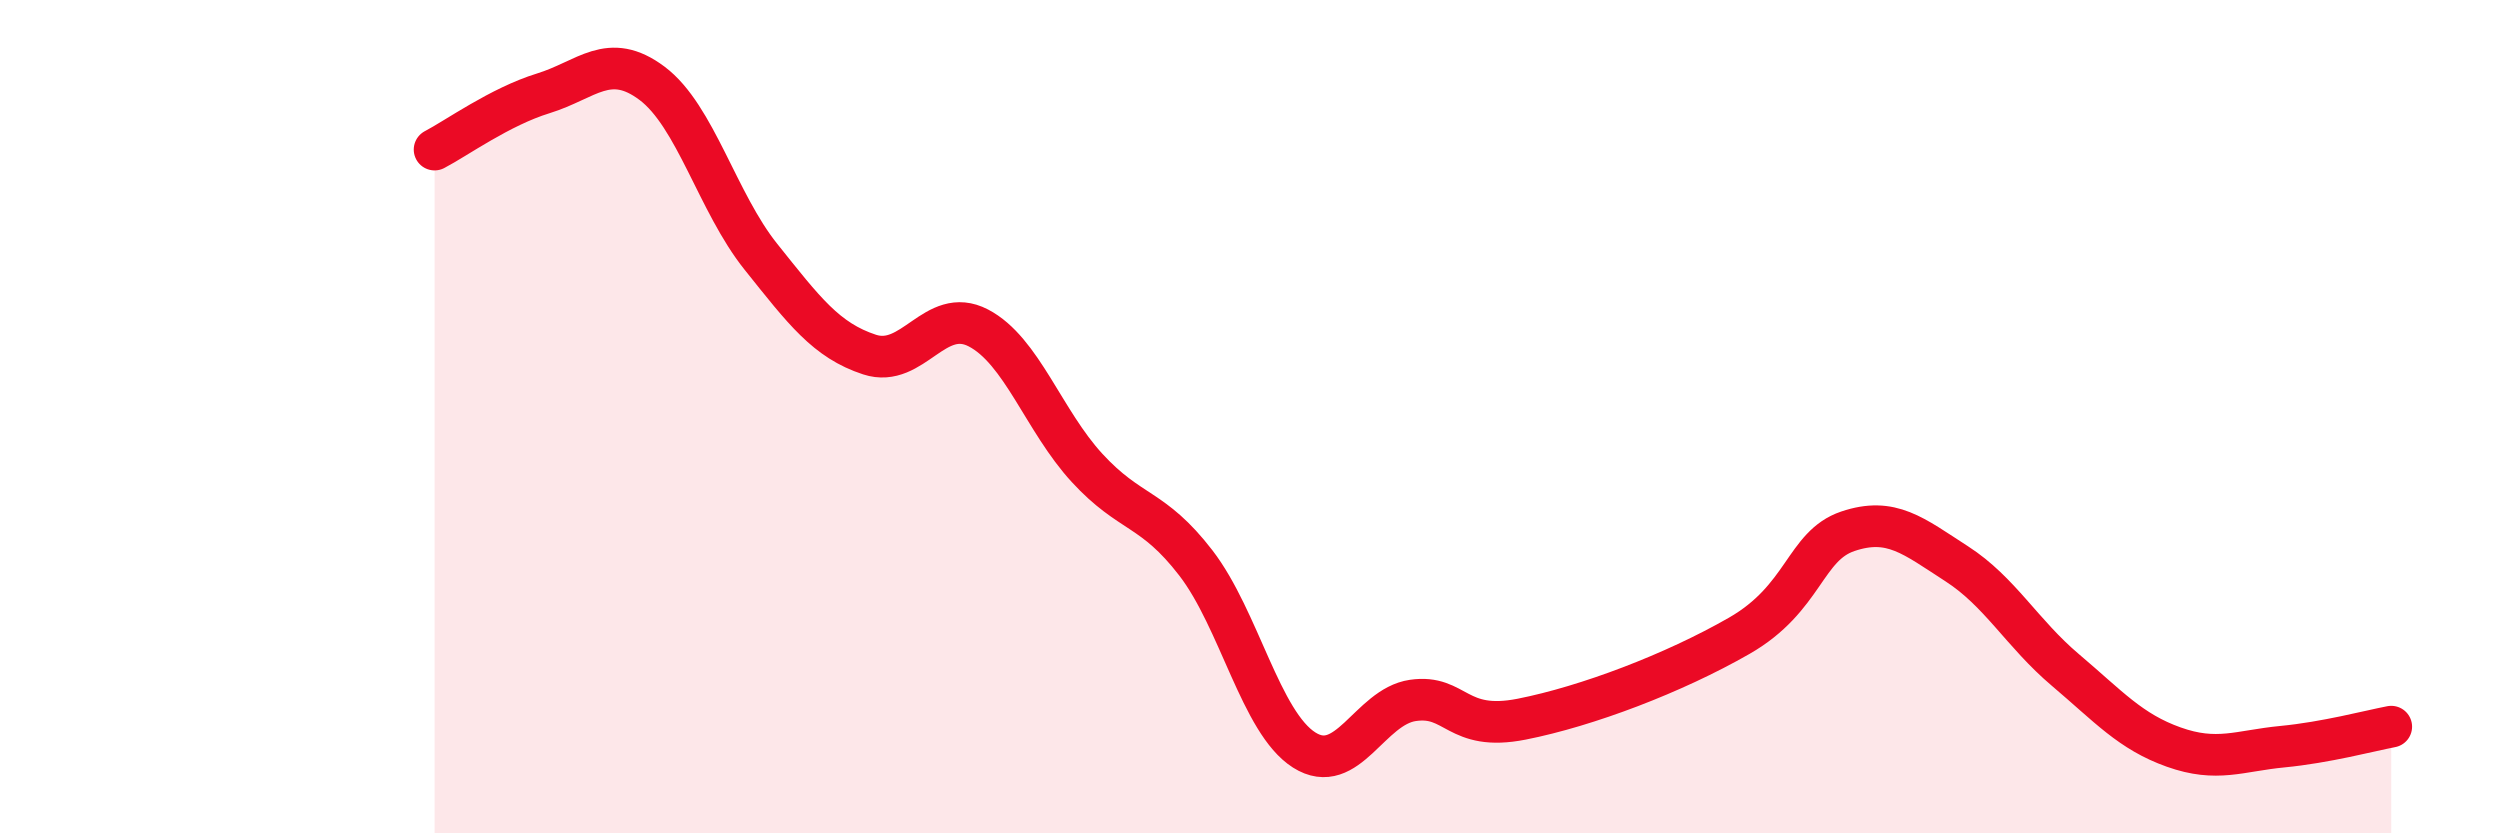
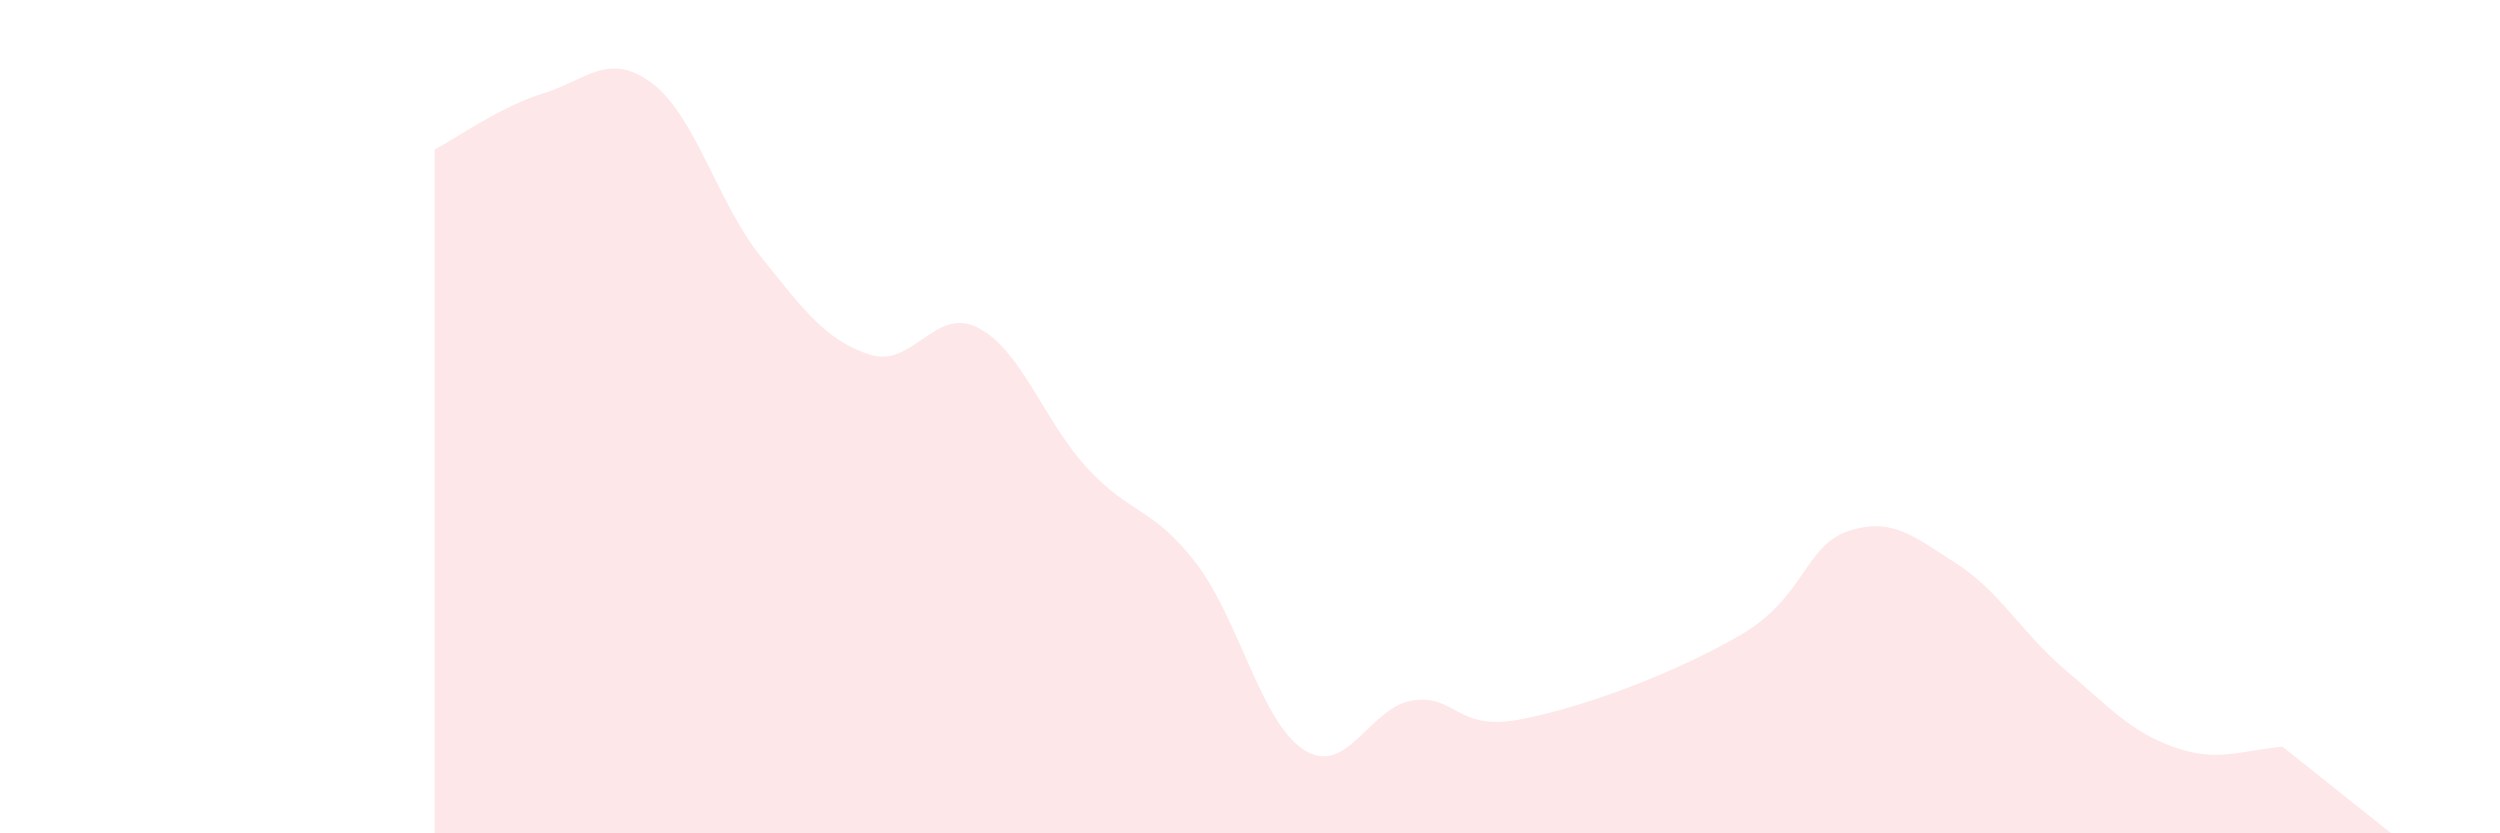
<svg xmlns="http://www.w3.org/2000/svg" width="60" height="20" viewBox="0 0 60 20">
-   <path d="M 10.43,3.59 C 10.95,3.32 12,2.56 13.04,2.24 C 14.08,1.92 14.61,1.22 15.65,2 C 16.69,2.78 17.22,4.86 18.26,6.16 C 19.3,7.46 19.83,8.17 20.87,8.51 C 21.91,8.85 22.44,7.33 23.48,7.87 C 24.52,8.41 25.05,10.1 26.09,11.23 C 27.13,12.36 27.66,12.16 28.7,13.51 C 29.74,14.86 30.26,17.34 31.3,18 C 32.34,18.66 32.87,16.96 33.91,16.81 C 34.95,16.66 34.95,17.57 36.52,17.26 C 38.09,16.95 40.17,16.16 41.74,15.26 C 43.31,14.36 43.31,13.1 44.35,12.75 C 45.39,12.4 45.92,12.86 46.96,13.53 C 48,14.2 48.53,15.2 49.57,16.08 C 50.61,16.96 51.13,17.56 52.17,17.93 C 53.21,18.3 53.74,18.02 54.78,17.92 C 55.82,17.82 56.87,17.54 57.39,17.44L57.39 20L10.43 20Z" fill="#EB0A25" opacity="0.1" stroke-linecap="round" stroke-linejoin="round" />
-   <path d="M 10.43,3.59 C 10.95,3.32 12,2.56 13.04,2.24 C 14.08,1.92 14.61,1.22 15.65,2 C 16.69,2.78 17.22,4.86 18.26,6.16 C 19.3,7.46 19.83,8.17 20.87,8.51 C 21.91,8.85 22.44,7.33 23.48,7.87 C 24.52,8.41 25.05,10.1 26.09,11.23 C 27.13,12.36 27.66,12.16 28.7,13.51 C 29.74,14.86 30.26,17.34 31.3,18 C 32.34,18.66 32.87,16.96 33.91,16.81 C 34.95,16.66 34.95,17.57 36.52,17.26 C 38.09,16.95 40.17,16.16 41.74,15.26 C 43.31,14.36 43.31,13.1 44.35,12.75 C 45.39,12.4 45.92,12.86 46.96,13.53 C 48,14.2 48.53,15.2 49.57,16.08 C 50.61,16.96 51.13,17.56 52.17,17.93 C 53.21,18.3 53.74,18.02 54.78,17.92 C 55.82,17.82 56.87,17.54 57.39,17.44" stroke="#EB0A25" stroke-width="1" fill="none" stroke-linecap="round" stroke-linejoin="round" />
+   <path d="M 10.43,3.59 C 10.95,3.32 12,2.56 13.04,2.24 C 14.08,1.92 14.61,1.22 15.65,2 C 16.69,2.78 17.22,4.86 18.26,6.16 C 19.3,7.46 19.83,8.17 20.87,8.51 C 21.91,8.85 22.44,7.33 23.48,7.87 C 24.52,8.41 25.05,10.1 26.09,11.23 C 27.13,12.36 27.66,12.16 28.7,13.51 C 29.74,14.86 30.26,17.34 31.3,18 C 32.34,18.66 32.87,16.96 33.91,16.81 C 34.95,16.66 34.95,17.57 36.52,17.26 C 38.09,16.95 40.17,16.16 41.74,15.26 C 43.31,14.36 43.31,13.1 44.35,12.75 C 45.39,12.4 45.92,12.86 46.96,13.53 C 48,14.2 48.53,15.2 49.57,16.08 C 50.61,16.96 51.13,17.56 52.17,17.93 C 53.21,18.3 53.74,18.02 54.78,17.92 L57.39 20L10.43 20Z" fill="#EB0A25" opacity="0.1" stroke-linecap="round" stroke-linejoin="round" />
</svg>